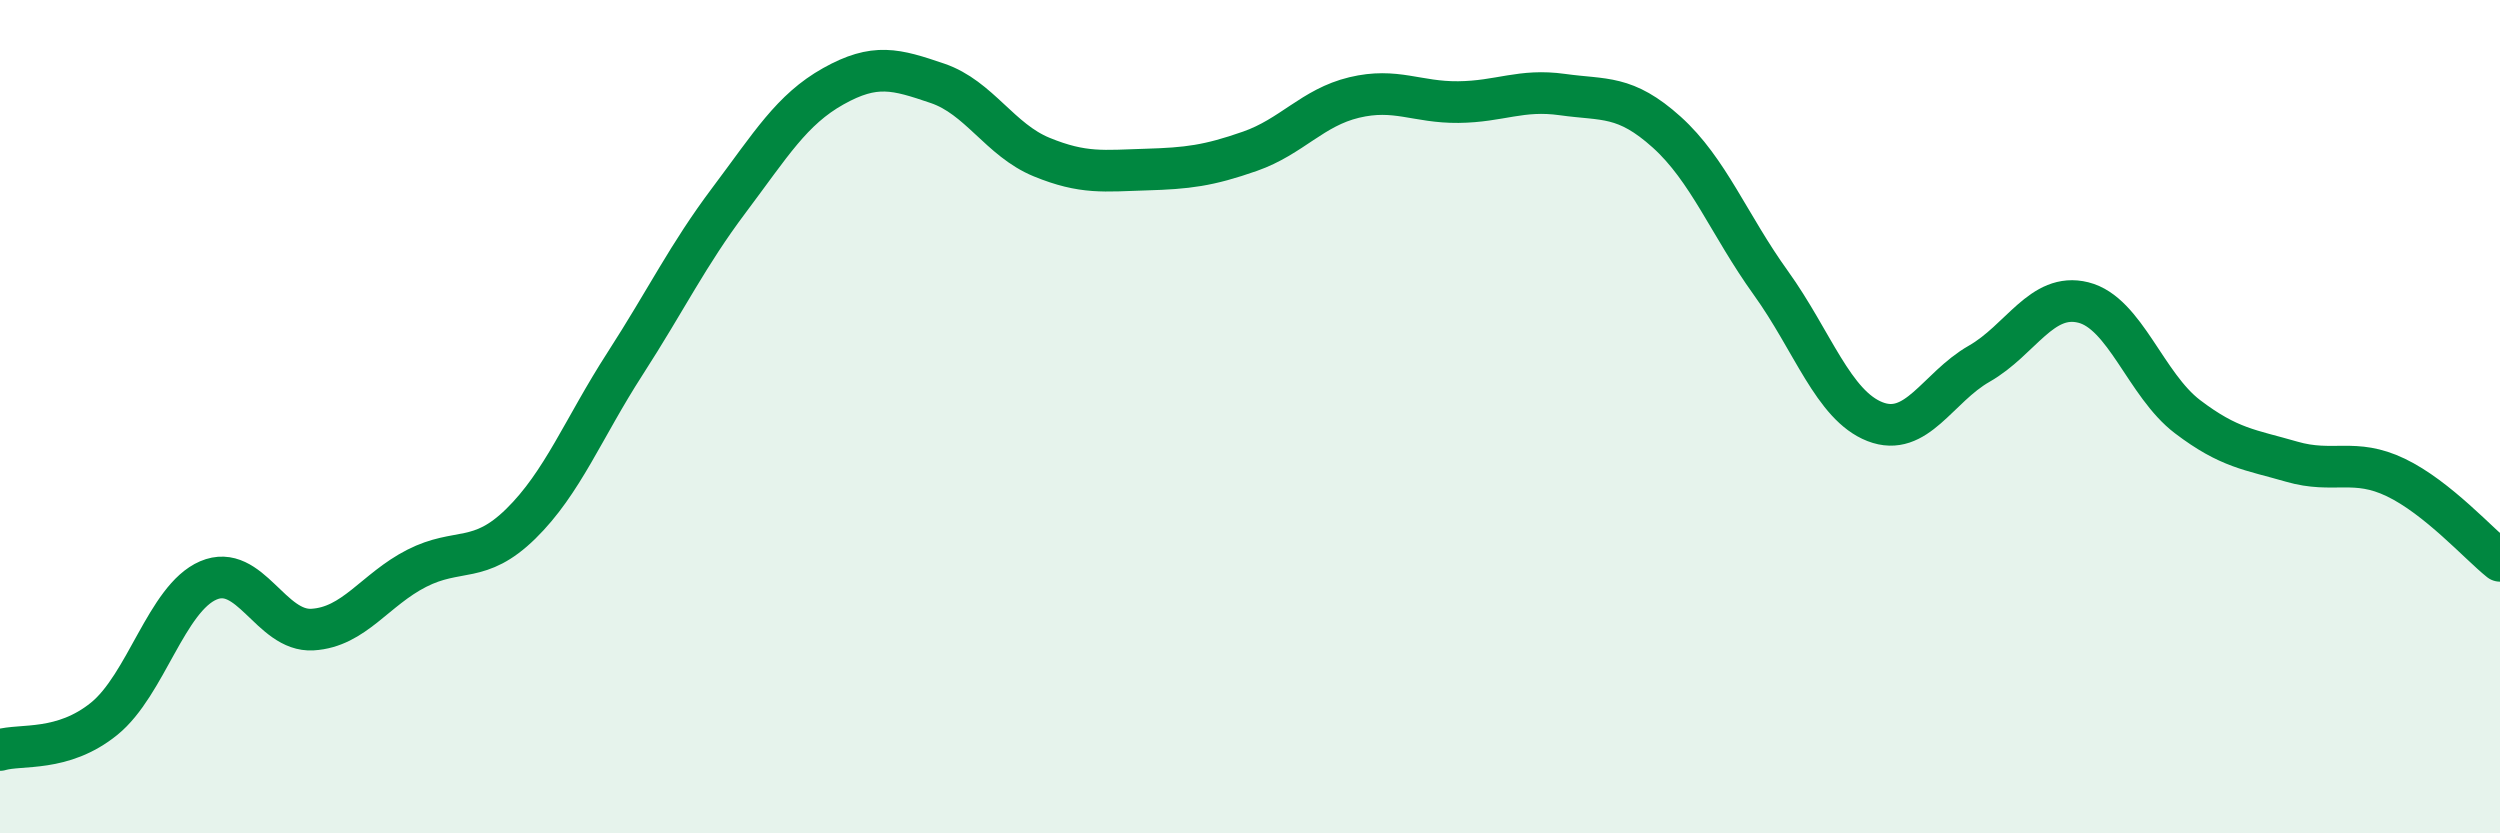
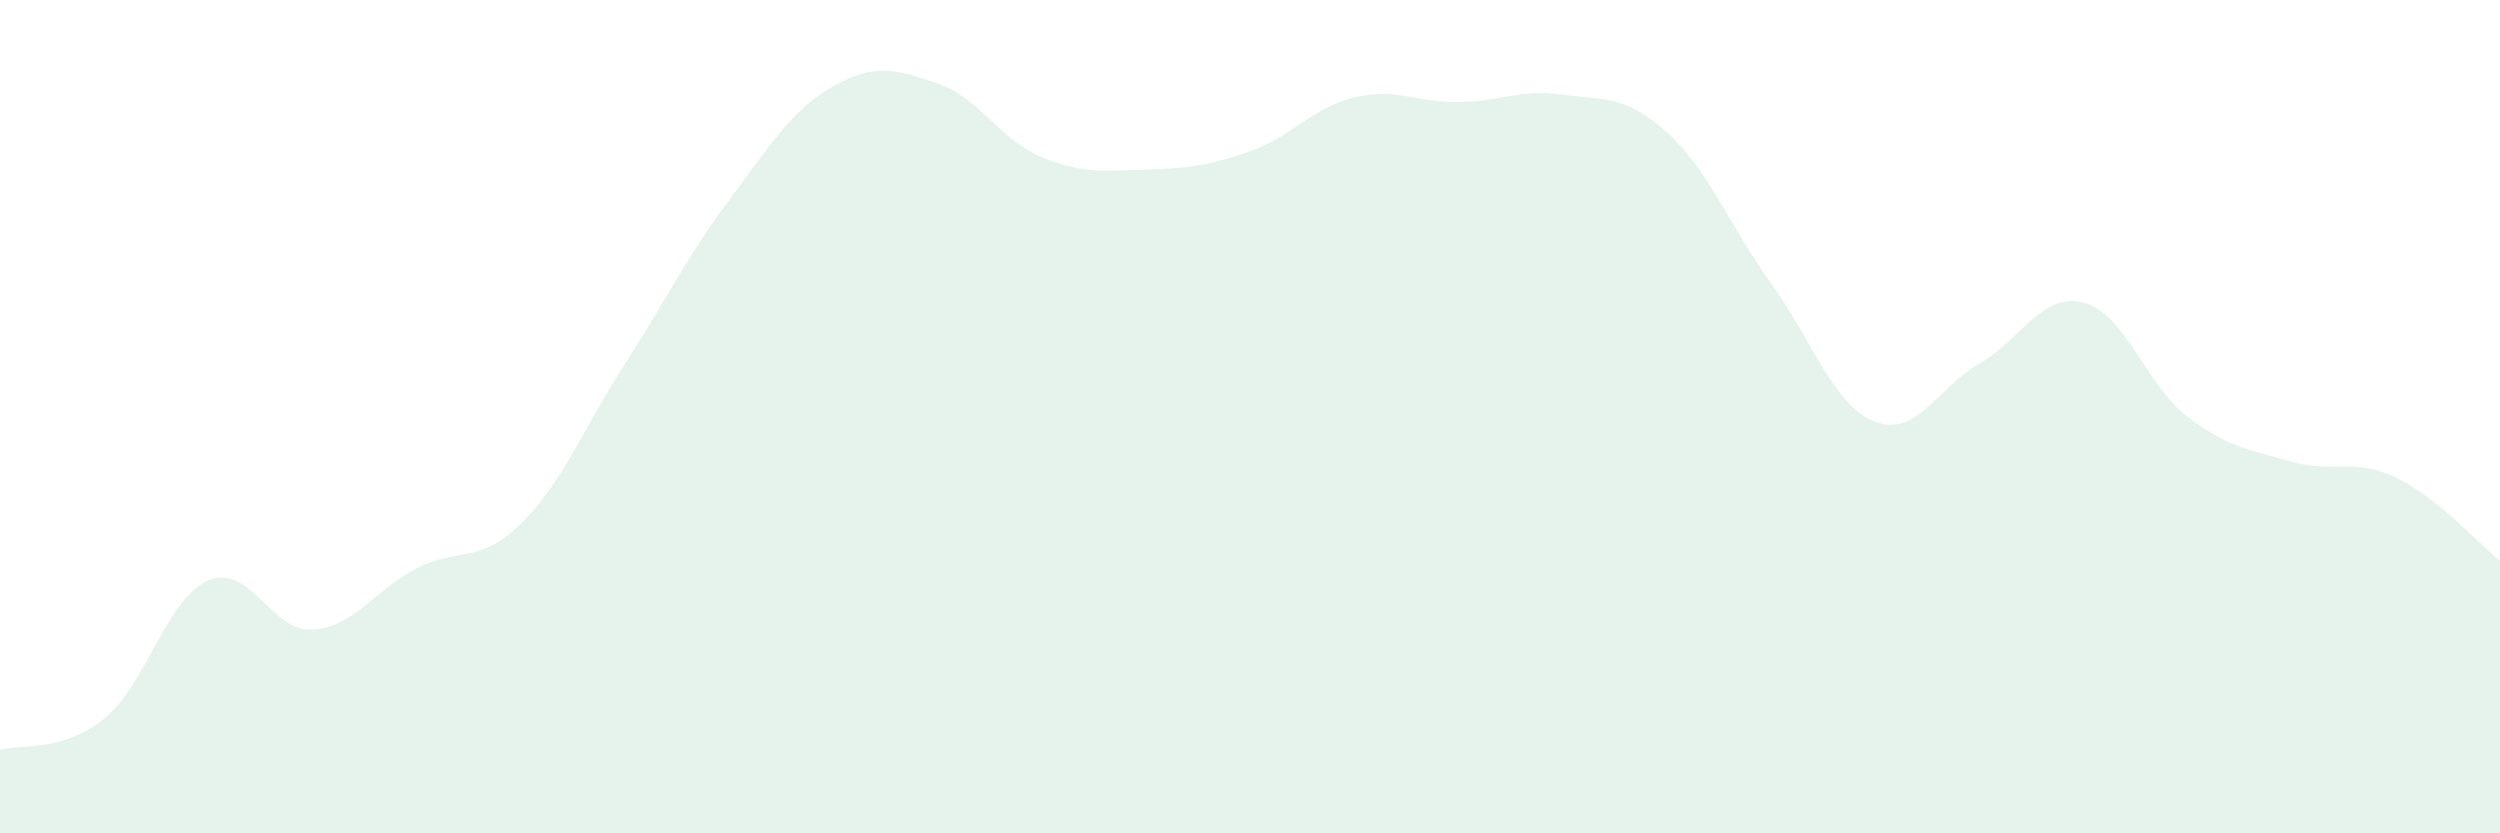
<svg xmlns="http://www.w3.org/2000/svg" width="60" height="20" viewBox="0 0 60 20">
  <path d="M 0,18 C 0.5,17.85 1.5,18.06 2.5,17.25 C 3.5,16.44 4,14.36 5,13.93 C 6,13.5 6.5,15.17 7.5,15.11 C 8.5,15.05 9,14.15 10,13.64 C 11,13.13 11.5,13.55 12.5,12.57 C 13.5,11.59 14,10.28 15,8.73 C 16,7.18 16.5,6.13 17.5,4.8 C 18.5,3.47 19,2.63 20,2.07 C 21,1.51 21.5,1.66 22.5,2 C 23.5,2.34 24,3.36 25,3.77 C 26,4.18 26.5,4.1 27.5,4.07 C 28.5,4.04 29,3.98 30,3.63 C 31,3.28 31.5,2.58 32.5,2.34 C 33.5,2.1 34,2.46 35,2.45 C 36,2.44 36.5,2.13 37.5,2.27 C 38.5,2.41 39,2.27 40,3.17 C 41,4.07 41.5,5.4 42.5,6.79 C 43.5,8.18 44,9.73 45,10.12 C 46,10.51 46.5,9.3 47.5,8.73 C 48.5,8.16 49,7.01 50,7.26 C 51,7.51 51.5,9.24 52.5,10 C 53.5,10.76 54,10.79 55,11.08 C 56,11.37 56.5,10.98 57.5,11.46 C 58.5,11.94 59.5,13.06 60,13.46L60 20L0 20Z" fill="#008740" opacity="0.1" stroke-linecap="round" stroke-linejoin="round" />
-   <path d="M 0,18 C 0.5,17.85 1.5,18.06 2.5,17.25 C 3.5,16.44 4,14.36 5,13.93 C 6,13.5 6.5,15.17 7.5,15.11 C 8.5,15.05 9,14.15 10,13.64 C 11,13.13 11.5,13.55 12.5,12.57 C 13.5,11.59 14,10.28 15,8.73 C 16,7.18 16.5,6.13 17.5,4.8 C 18.5,3.47 19,2.63 20,2.07 C 21,1.51 21.5,1.66 22.5,2 C 23.5,2.34 24,3.36 25,3.77 C 26,4.18 26.5,4.1 27.5,4.07 C 28.5,4.04 29,3.98 30,3.63 C 31,3.28 31.5,2.58 32.5,2.34 C 33.5,2.1 34,2.46 35,2.45 C 36,2.44 36.5,2.13 37.5,2.27 C 38.5,2.41 39,2.27 40,3.17 C 41,4.07 41.5,5.4 42.5,6.79 C 43.5,8.18 44,9.73 45,10.12 C 46,10.51 46.5,9.3 47.5,8.73 C 48.5,8.16 49,7.01 50,7.26 C 51,7.51 51.5,9.24 52.5,10 C 53.5,10.76 54,10.79 55,11.08 C 56,11.37 56.5,10.98 57.5,11.46 C 58.5,11.94 59.5,13.06 60,13.46" stroke="#008740" stroke-width="1" fill="none" stroke-linecap="round" stroke-linejoin="round" />
</svg>